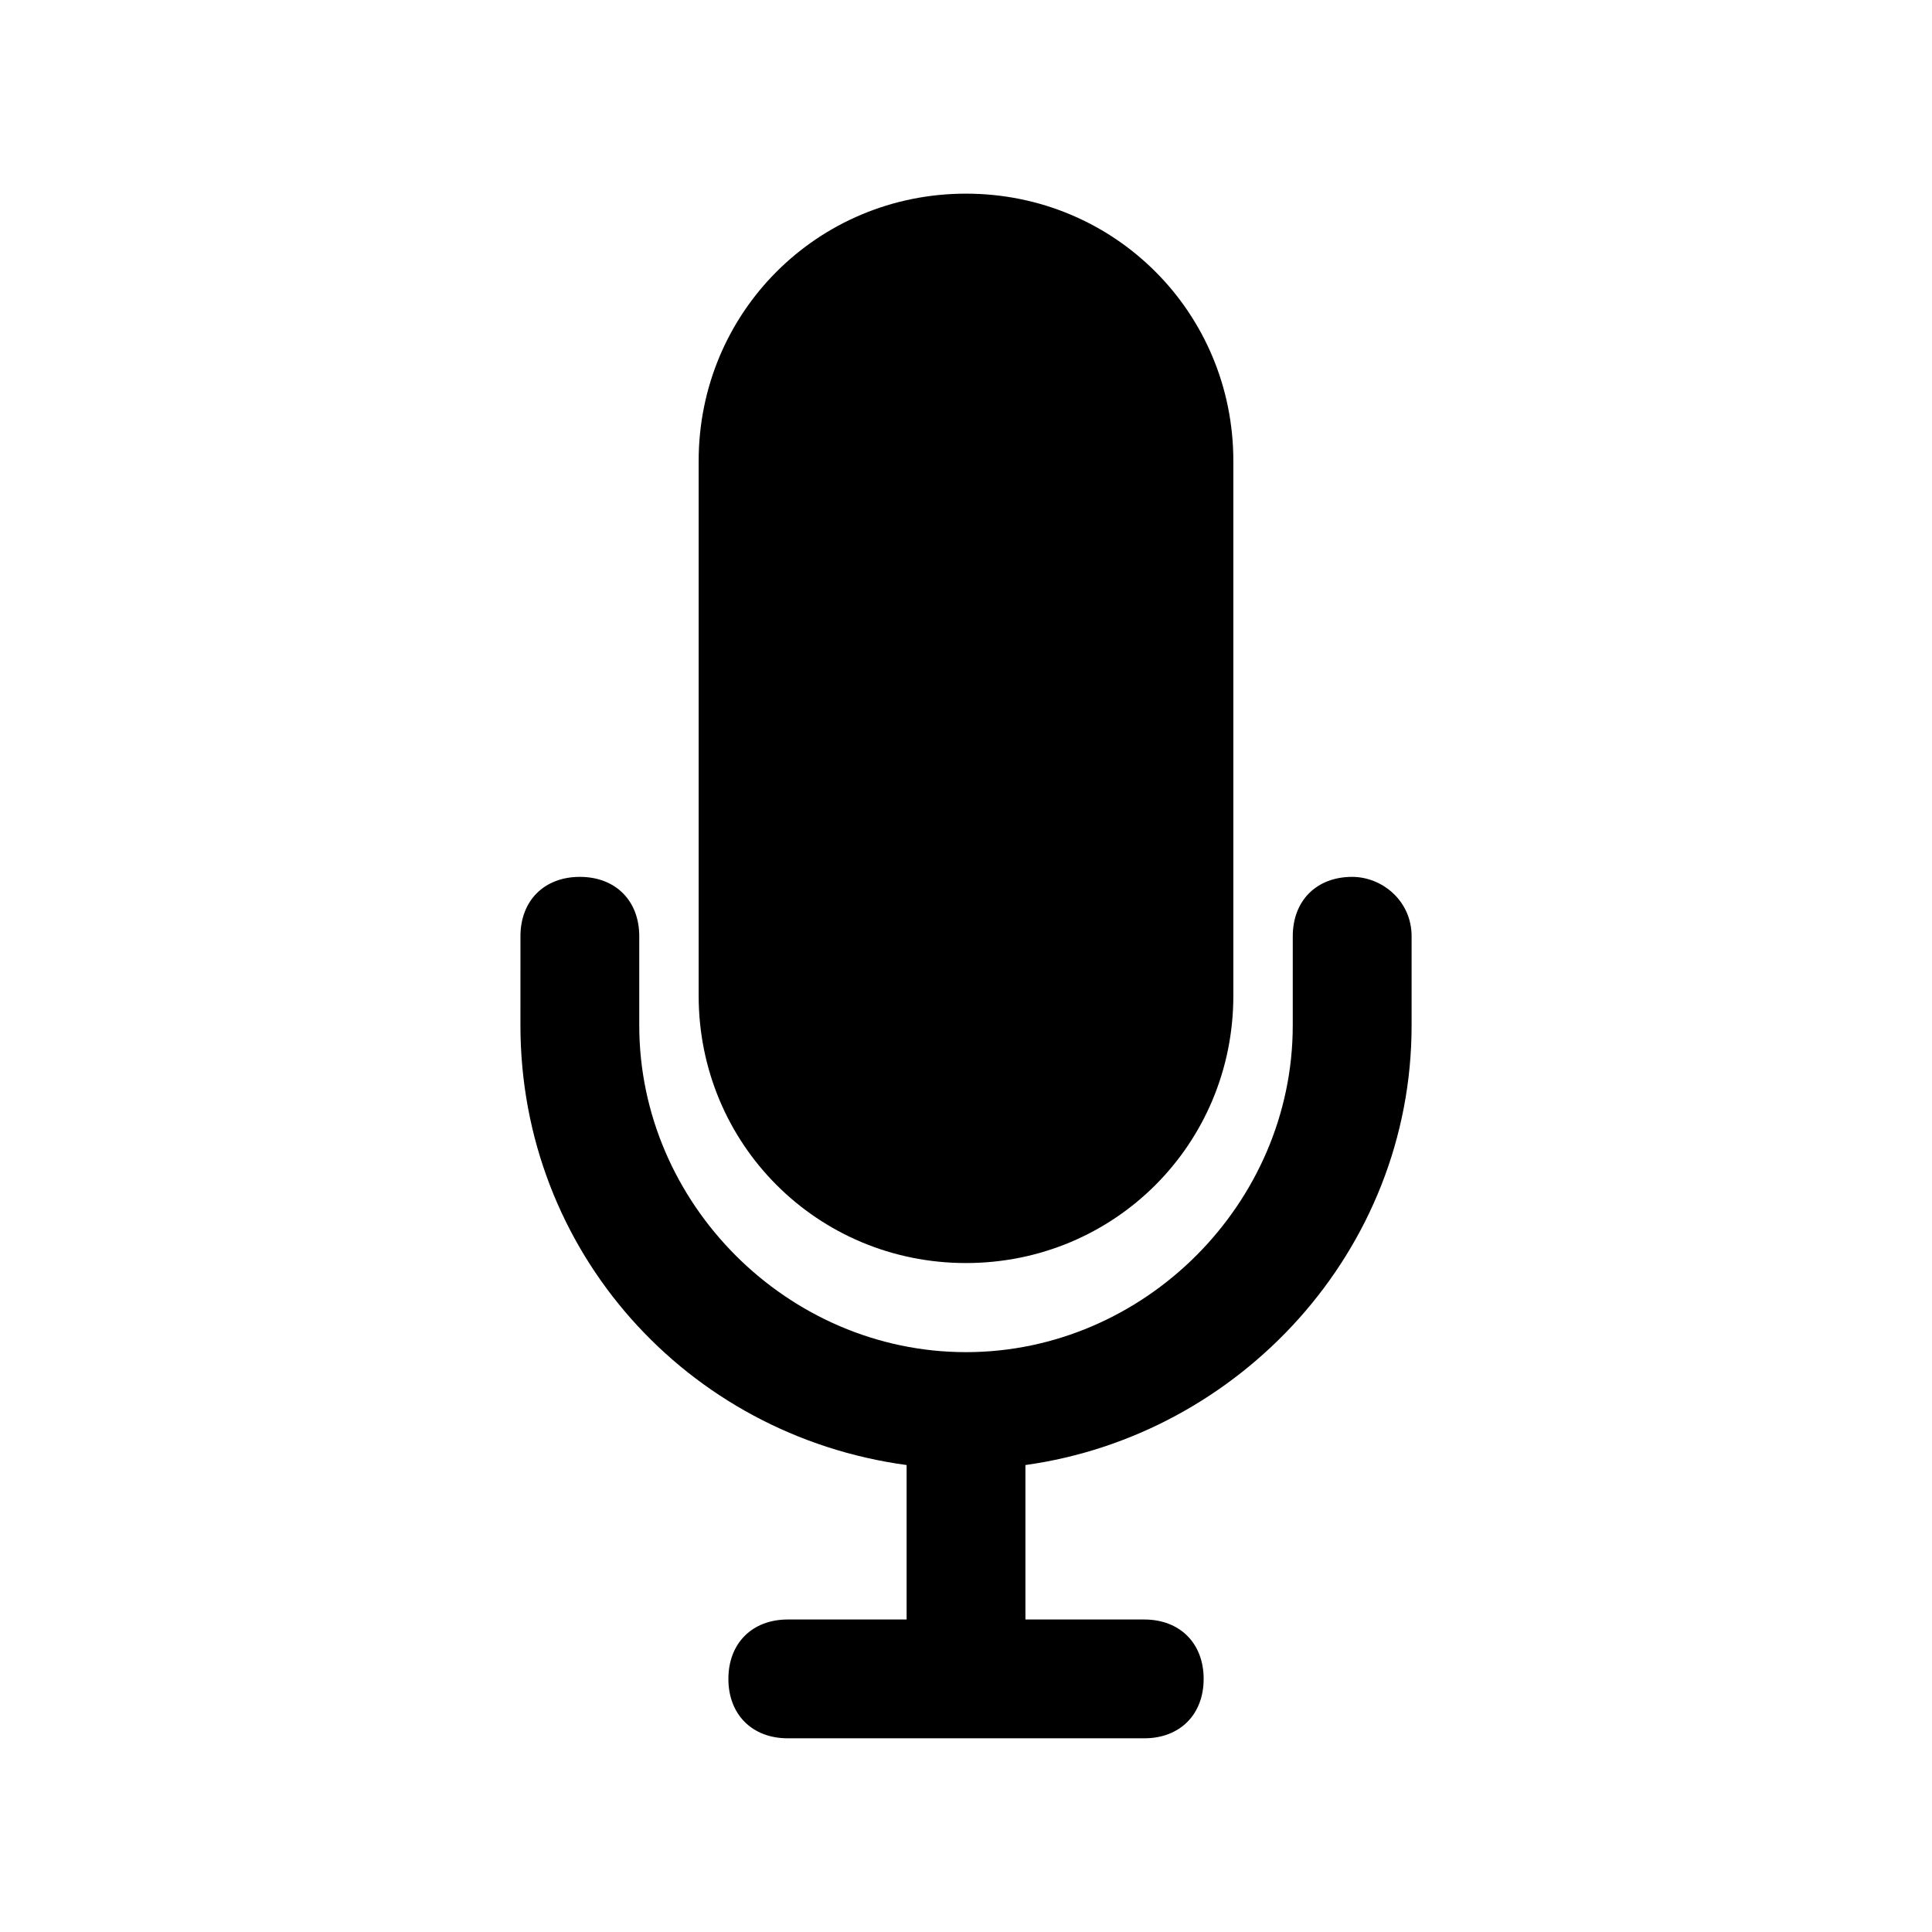
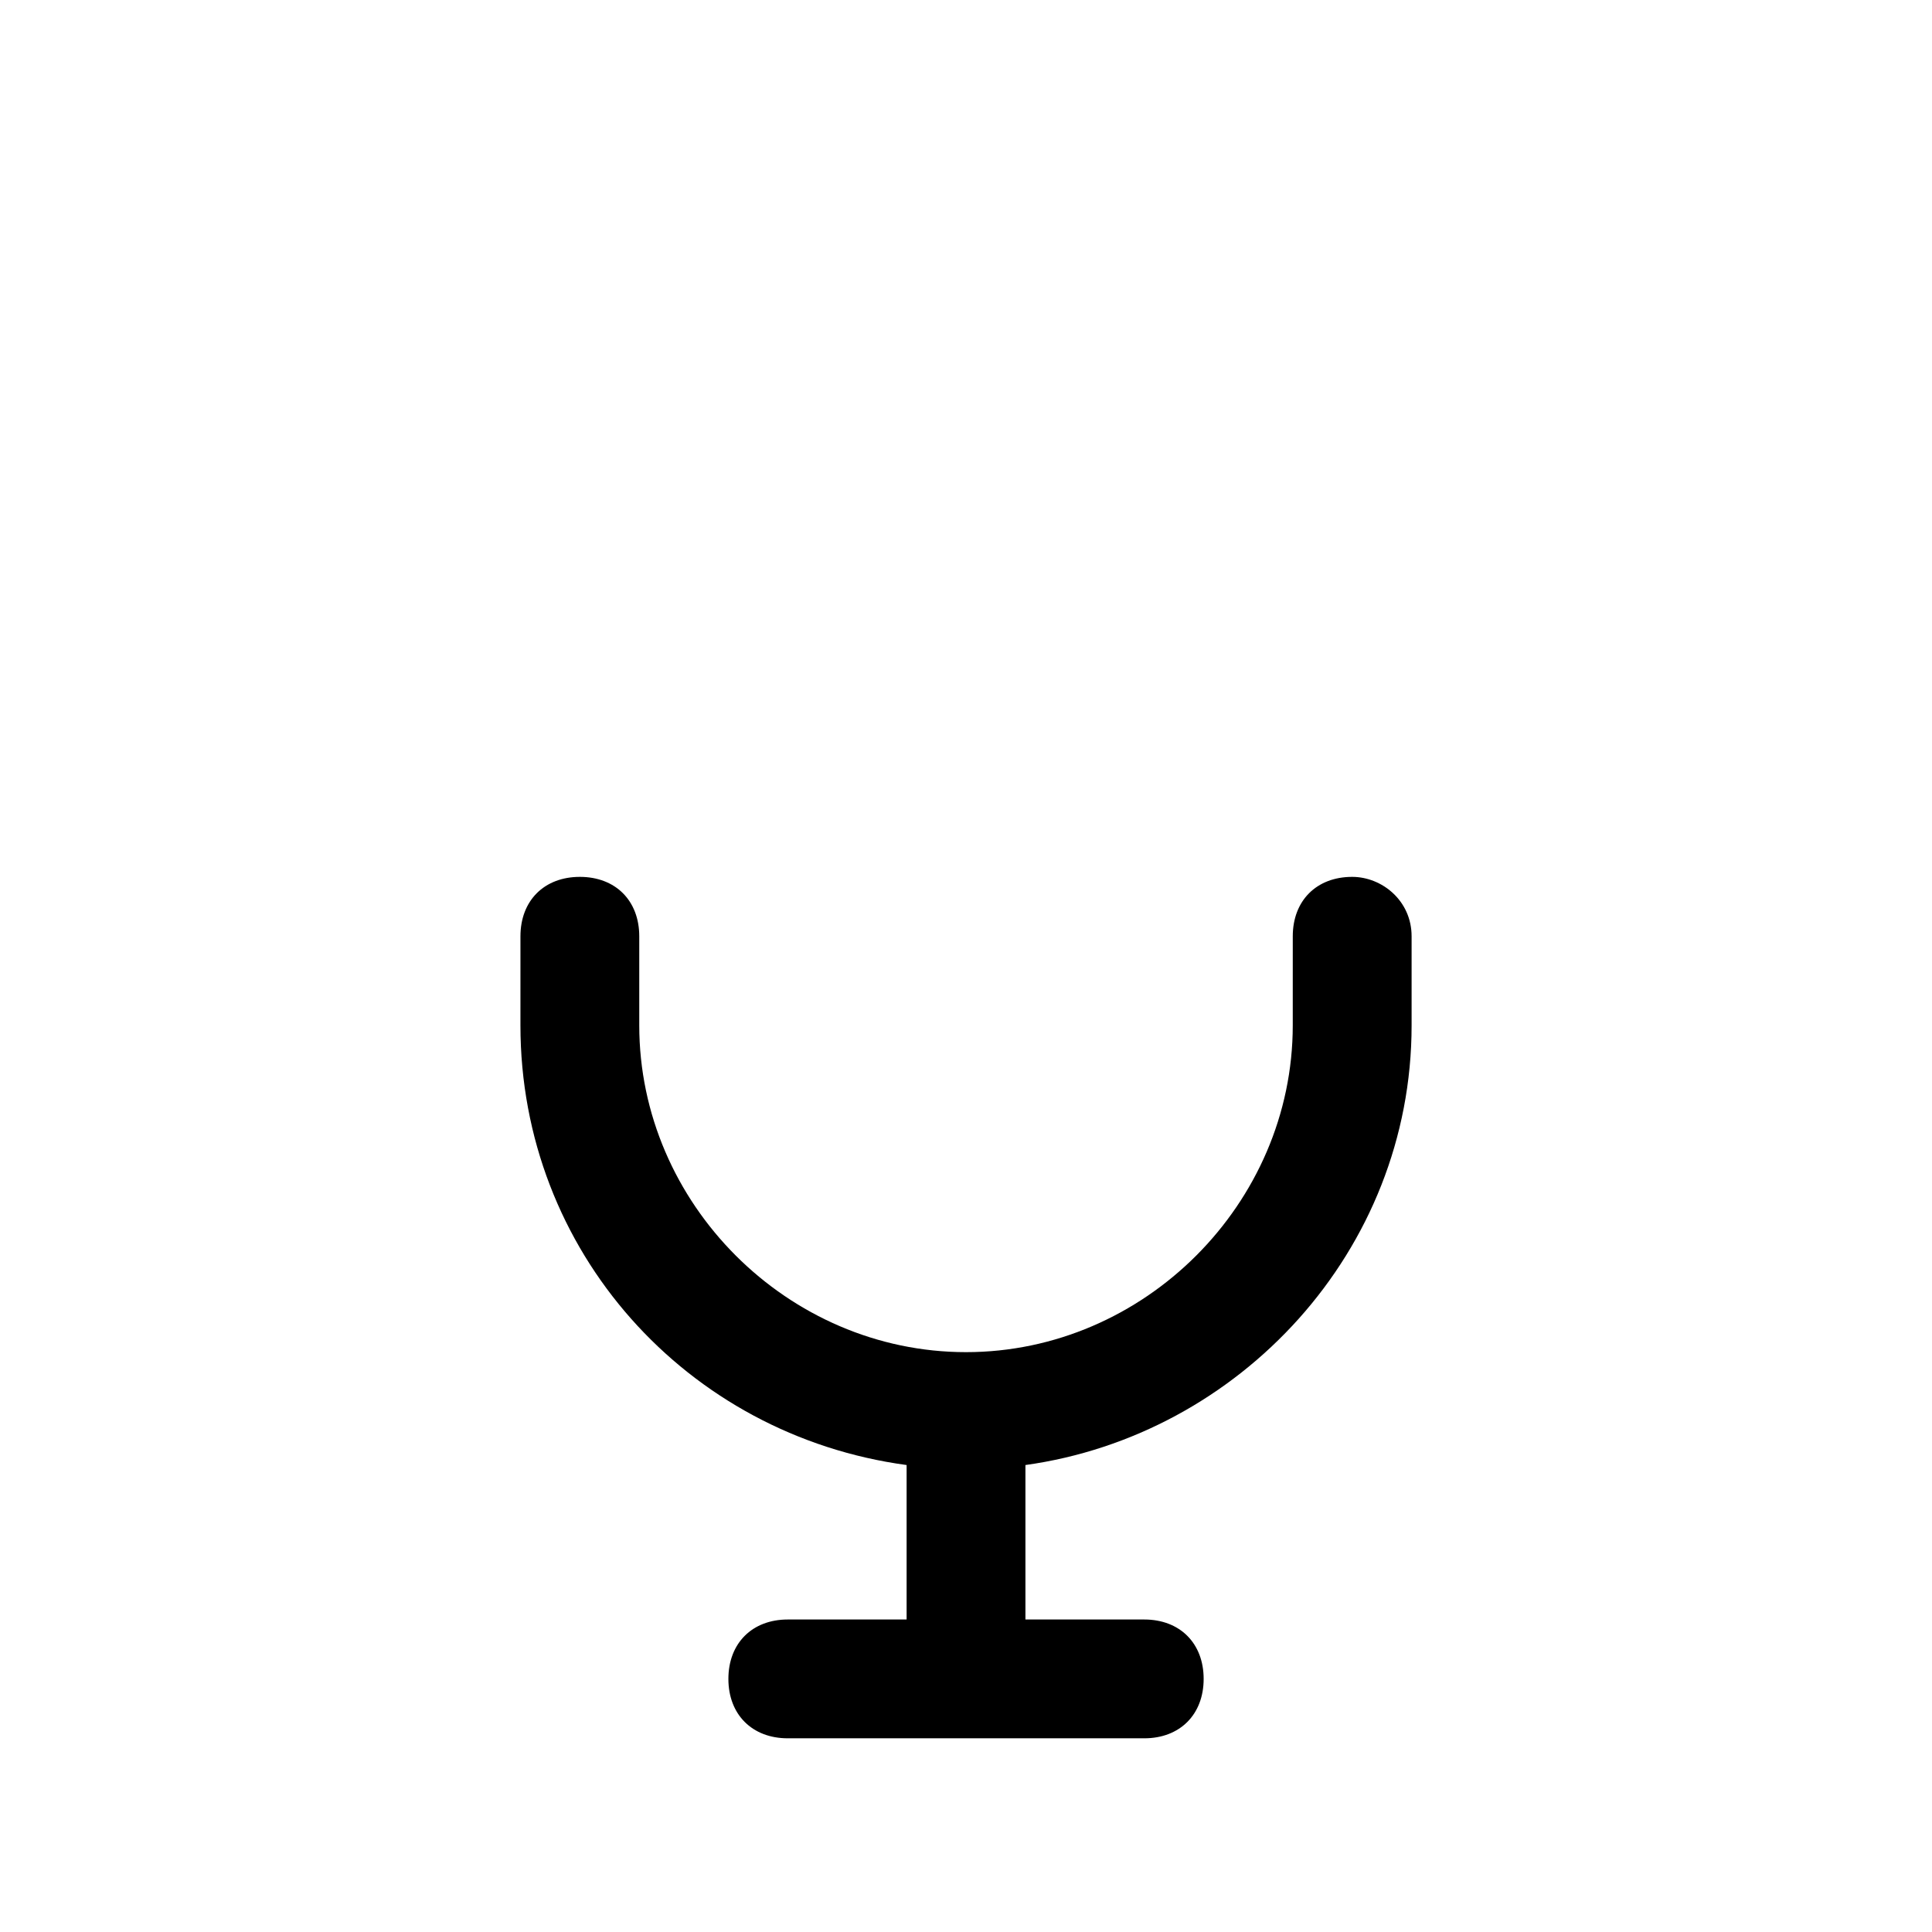
<svg xmlns="http://www.w3.org/2000/svg" fill="#000000" width="800px" height="800px" version="1.1" viewBox="144 144 512 512">
  <g>
-     <path d="m400 478.72c-39.359 0-70.848-31.488-70.848-70.848v-141.7c-0.004-39.363 31.484-70.852 70.848-70.852 39.359 0 70.848 31.488 70.848 70.848v141.7c0 39.363-31.488 70.852-70.848 70.852z" />
    <path d="m502.34 376.38c-9.445 0-15.742 6.297-15.742 15.742l-0.004 23.617c0 47.23-39.359 86.594-86.594 86.594-47.23 0-86.59-39.359-86.59-86.594v-23.617c0-9.445-6.297-15.742-15.742-15.742-9.445 0-15.742 6.297-15.742 15.742l-0.004 23.617c0 59.828 44.082 108.63 102.34 116.51v40.934h-31.488c-9.445 0-15.742 6.297-15.742 15.742 0 9.445 6.297 15.742 15.742 15.742h94.465c9.445 0 15.742-6.297 15.742-15.742 0-9.445-6.297-15.742-15.742-15.742h-31.488v-40.934c56.68-7.871 102.34-56.68 102.34-116.51v-23.617c0-9.445-7.871-15.742-15.742-15.742z" />
  </g>
</svg>